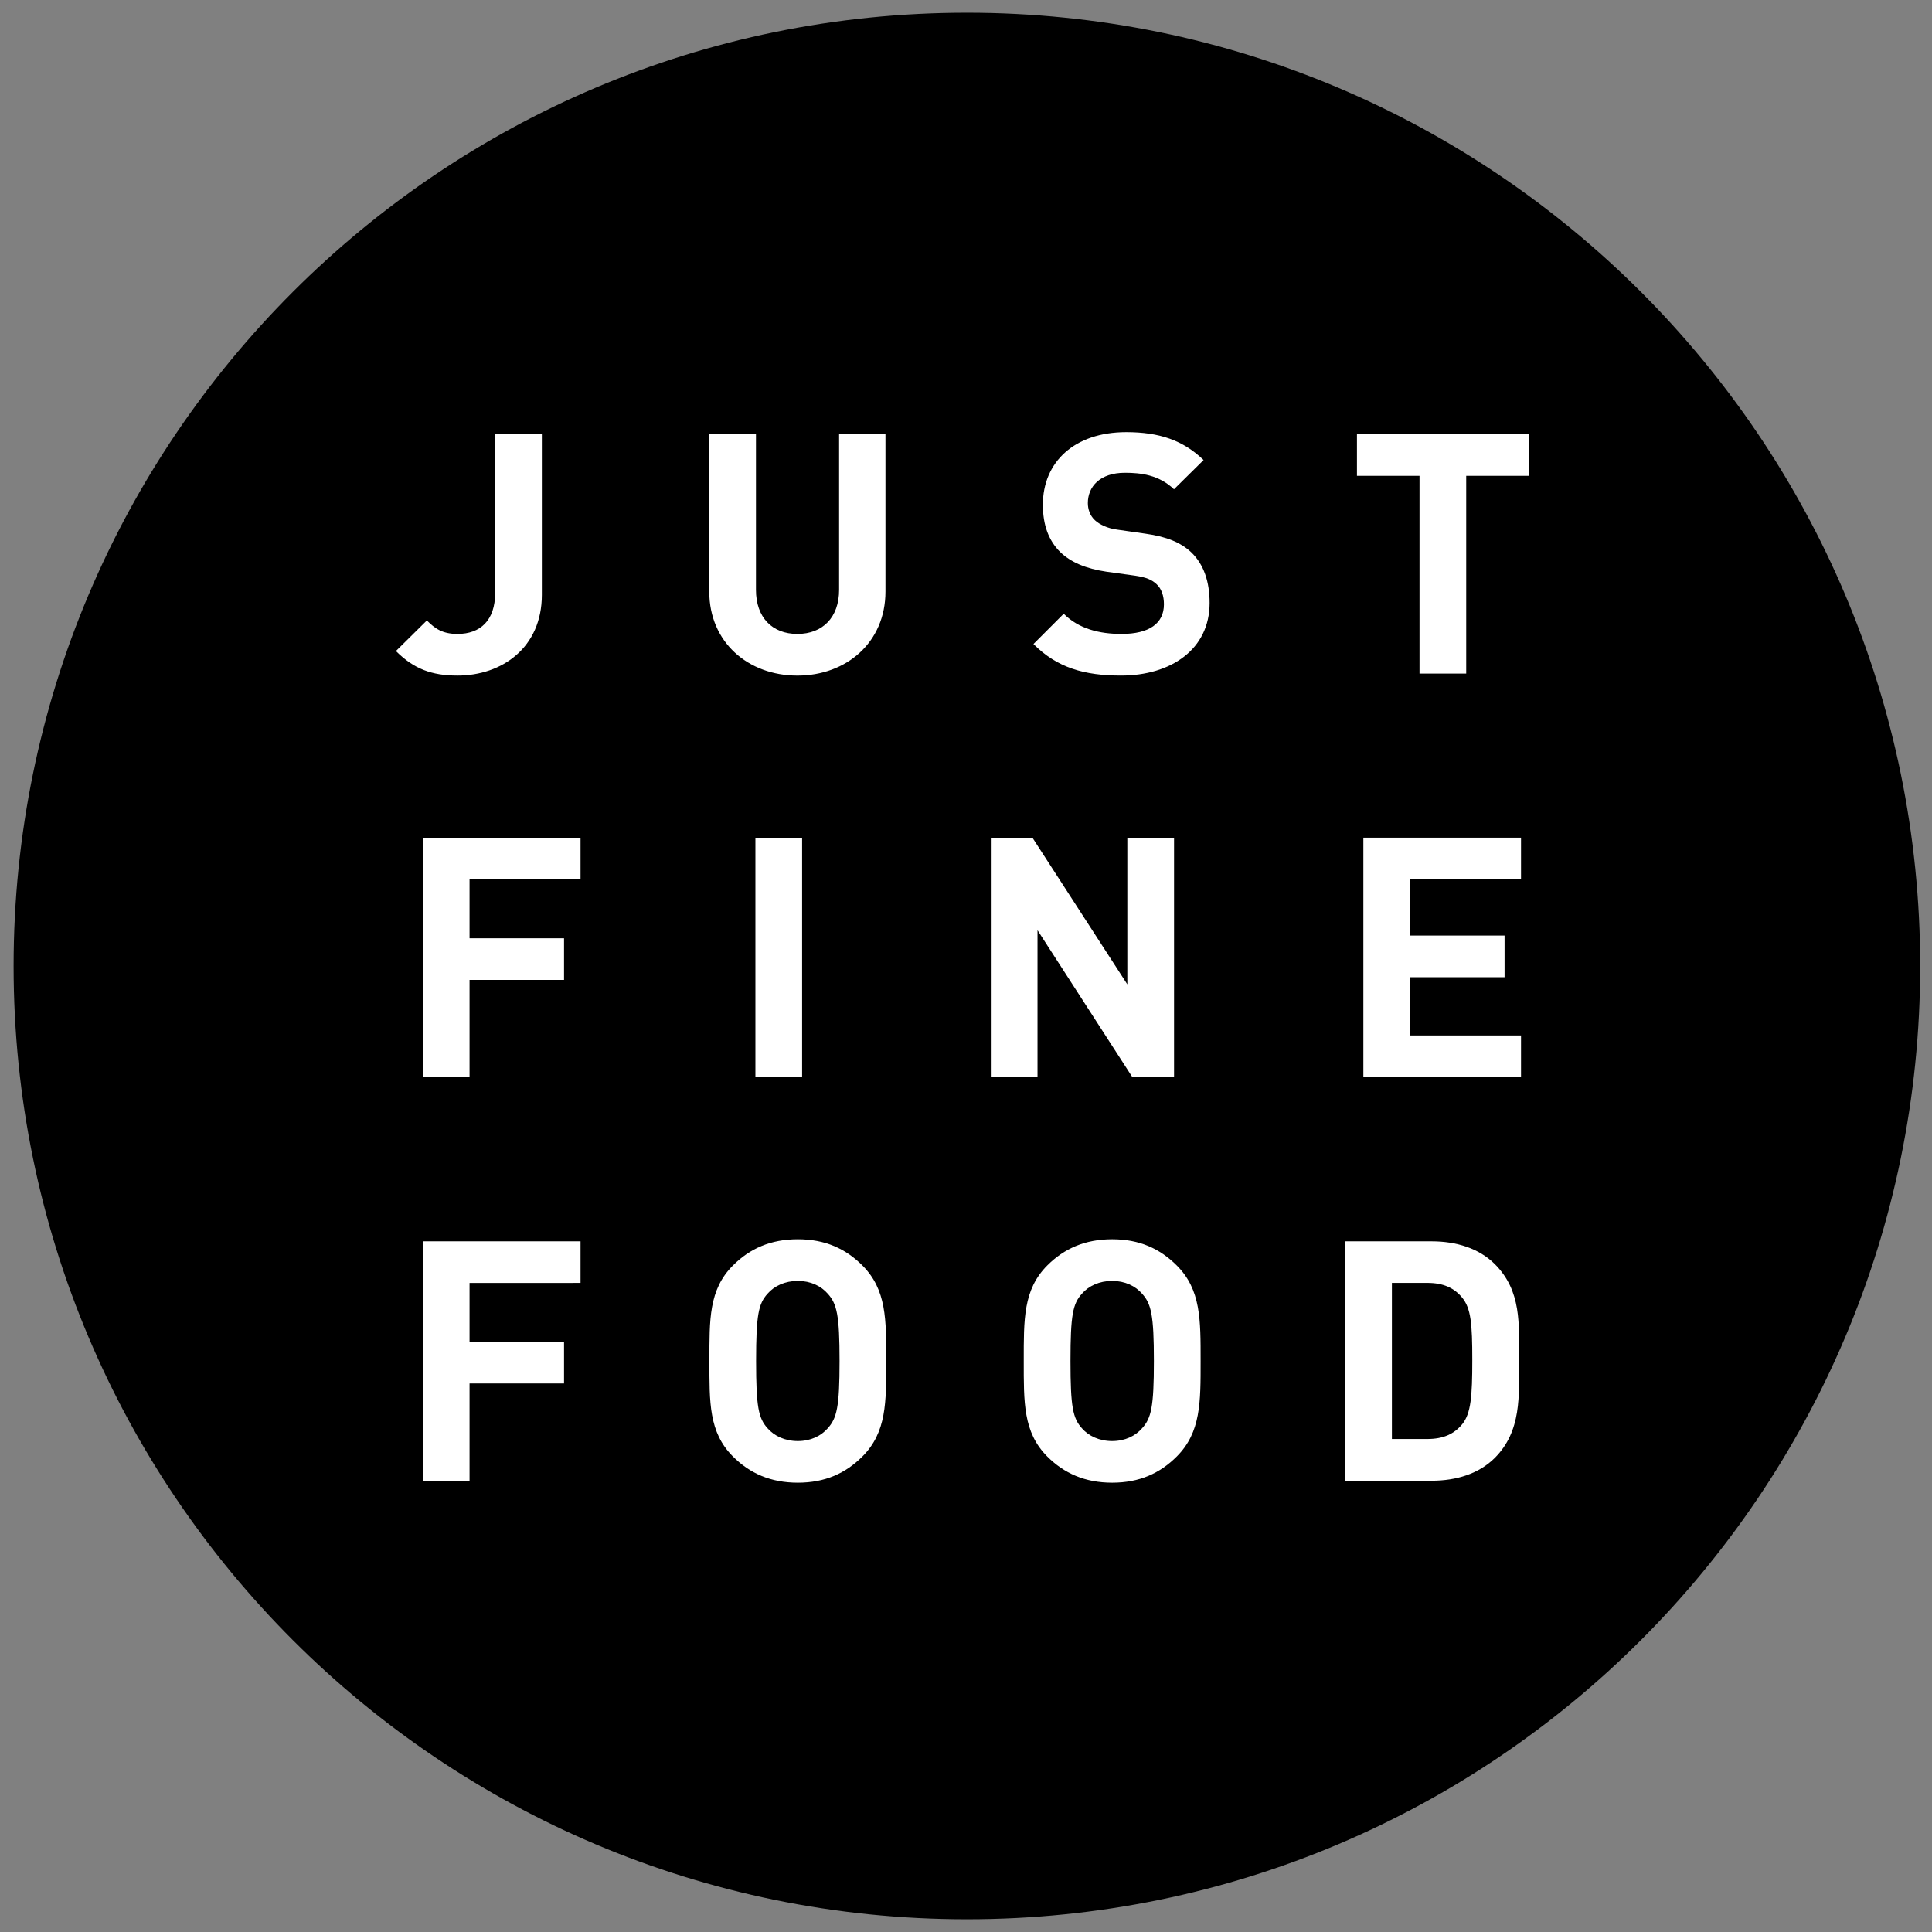
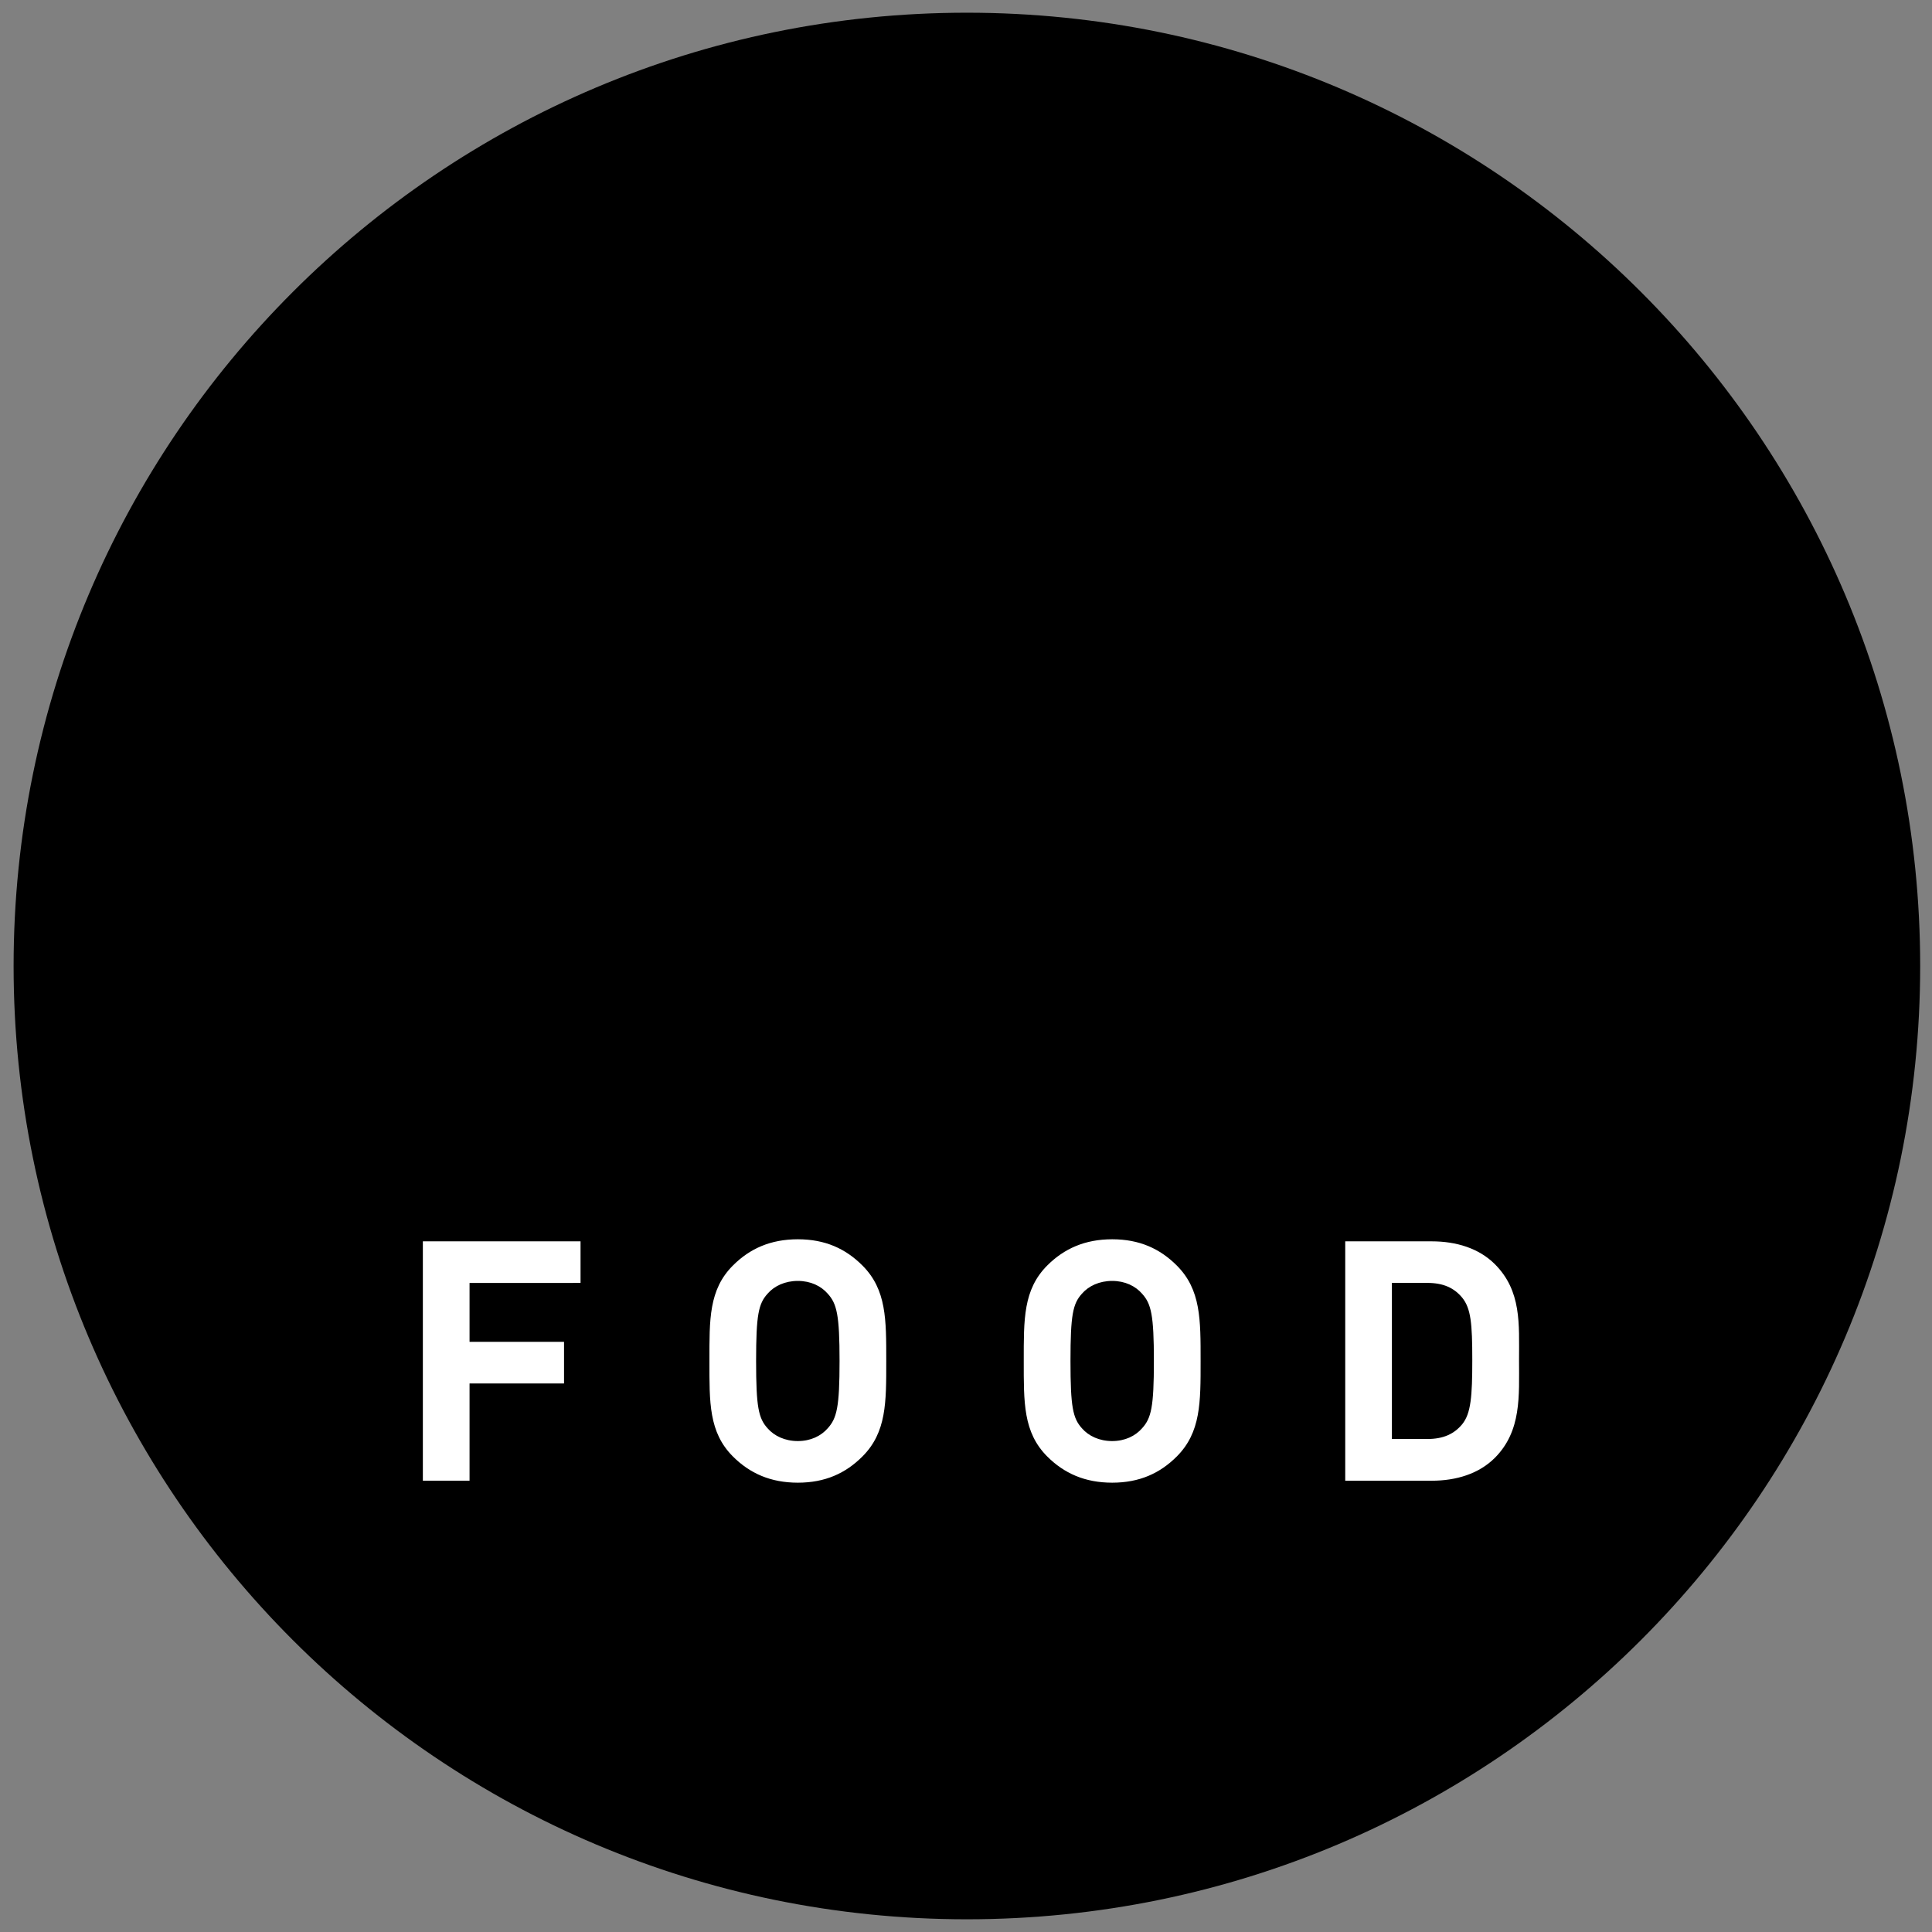
<svg xmlns="http://www.w3.org/2000/svg" version="1.1" id="Ebene_1" x="0px" y="0px" width="76px" height="76px" viewBox="-0.5 -0.5 76 76" enable-background="new -0.5 -0.5 76 76" xml:space="preserve">
  <rect x="-0.5" y="-0.5" width="76" height="76" fill="#808080" stroke="none" />
  <path d="M37.535,75c20.71,0,37.5-16.789,37.5-37.5c0-20.71-16.79-37.5-37.5-37.5s-37.5,16.79-37.5,37.5S16.824,75,37.535,75" />
  <path fill="#FFFFFF" d="M57.416,52.998c0,1.43-0.053,2.104-0.396,2.527c-0.317,0.383-0.74,0.582-1.377,0.582h-1.389v-6.141h1.389  c0.637,0,1.06,0.198,1.377,0.582C57.363,50.973,57.416,51.566,57.416,52.998 M59.255,52.998c0-1.416,0.104-2.713-0.953-3.771  c-0.622-0.619-1.507-0.896-2.485-0.896h-3.399v9.417h3.399c0.979,0,1.863-0.278,2.485-0.898  C59.359,55.789,59.255,54.414,59.255,52.998 M44.891,53.038c0,1.812-0.104,2.249-0.464,2.646c-0.265,0.305-0.675,0.504-1.178,0.504  c-0.504,0-0.926-0.199-1.19-0.504c-0.356-0.396-0.449-0.836-0.449-2.646c0-1.812,0.093-2.251,0.449-2.646  c0.266-0.306,0.688-0.504,1.19-0.504s0.913,0.198,1.178,0.504C44.785,50.787,44.891,51.225,44.891,53.038 M46.729,53.038  c0-1.628,0.014-2.806-0.938-3.757c-0.661-0.662-1.47-1.031-2.54-1.031c-1.072,0-1.893,0.369-2.555,1.031  c-0.949,0.951-0.924,2.129-0.924,3.757s-0.025,2.806,0.924,3.757c0.662,0.661,1.481,1.03,2.555,1.03c1.07,0,1.879-0.369,2.54-1.03  C46.741,55.843,46.729,54.666,46.729,53.038 M32.526,53.038c0,1.812-0.106,2.249-0.464,2.646c-0.265,0.305-0.675,0.504-1.178,0.504  c-0.503,0-0.926-0.199-1.191-0.504c-0.357-0.396-0.45-0.836-0.45-2.646c0-1.812,0.093-2.251,0.45-2.646  c0.265-0.306,0.689-0.504,1.191-0.504c0.502,0,0.913,0.198,1.178,0.504C32.42,50.787,32.526,51.225,32.526,53.038 M34.363,53.038  c0-1.628,0.013-2.806-0.938-3.757c-0.661-0.662-1.468-1.031-2.54-1.031c-1.072,0-1.893,0.369-2.553,1.031  c-0.952,0.951-0.925,2.129-0.925,3.757s-0.027,2.806,0.925,3.757c0.661,0.661,1.481,1.03,2.553,1.03c1.072,0,1.879-0.369,2.54-1.03  C34.376,55.843,34.363,54.666,34.363,53.038 M22.337,49.967V48.33h-6.203v9.417h1.837v-3.824h3.717v-1.639h-3.717v-2.316  L22.337,49.967L22.337,49.967z" />
-   <path fill="#FFFFFF" d="M59.333,41.872v-1.64h-4.365v-2.291h3.718v-1.639h-3.718v-2.211h4.365v-1.639h-6.202v9.418L59.333,41.872  L59.333,41.872z M45.684,41.872v-9.418h-1.838v5.769l-3.732-5.769h-1.637v9.418h1.836v-5.78l3.731,5.78H45.684z M31.053,32.454  h-1.837v9.418h1.837V32.454z M22.337,34.093v-1.639h-6.203v9.418h1.837v-3.824h3.717V36.41h-3.717v-2.317H22.337z" />
  <g>
-     <path fill="#FFFFFF" d="M59.639,18.218v-1.639h-6.76v1.639h2.461v7.778h1.837v-7.778H59.639z M47.083,23.22   c0-0.834-0.226-1.521-0.728-1.999c-0.397-0.37-0.938-0.608-1.799-0.728l-1.111-0.159c-0.385-0.052-0.688-0.198-0.875-0.37   c-0.197-0.186-0.277-0.437-0.277-0.675c0-0.648,0.479-1.191,1.457-1.191c0.622,0,1.336,0.079,1.932,0.649l1.164-1.15   c-0.808-0.78-1.744-1.097-3.044-1.097c-2.036,0-3.278,1.176-3.278,2.855c0,0.794,0.225,1.403,0.674,1.853   c0.423,0.411,1.018,0.662,1.824,0.781l1.14,0.158c0.438,0.066,0.647,0.159,0.833,0.331c0.199,0.185,0.291,0.464,0.291,0.794   c0,0.755-0.582,1.165-1.667,1.165c-0.873,0-1.681-0.199-2.275-0.794l-1.19,1.191c0.928,0.937,2.011,1.241,3.44,1.241   C45.562,26.076,47.083,25.044,47.083,23.22 M34.332,22.77v-6.191h-1.824v6.125c0,1.084-0.648,1.733-1.641,1.733   c-0.993,0-1.629-0.649-1.629-1.733v-6.125h-1.837v6.191c0,1.998,1.533,3.306,3.466,3.306C32.798,26.076,34.332,24.768,34.332,22.77    M20.815,22.902v-6.323h-1.837v6.244c0,1.084-0.582,1.614-1.482,1.614c-0.608,0-0.899-0.225-1.204-0.53l-1.217,1.203   c0.701,0.7,1.402,0.965,2.421,0.965C19.243,26.076,20.815,24.978,20.815,22.902" />
-   </g>
+     </g>
</svg>